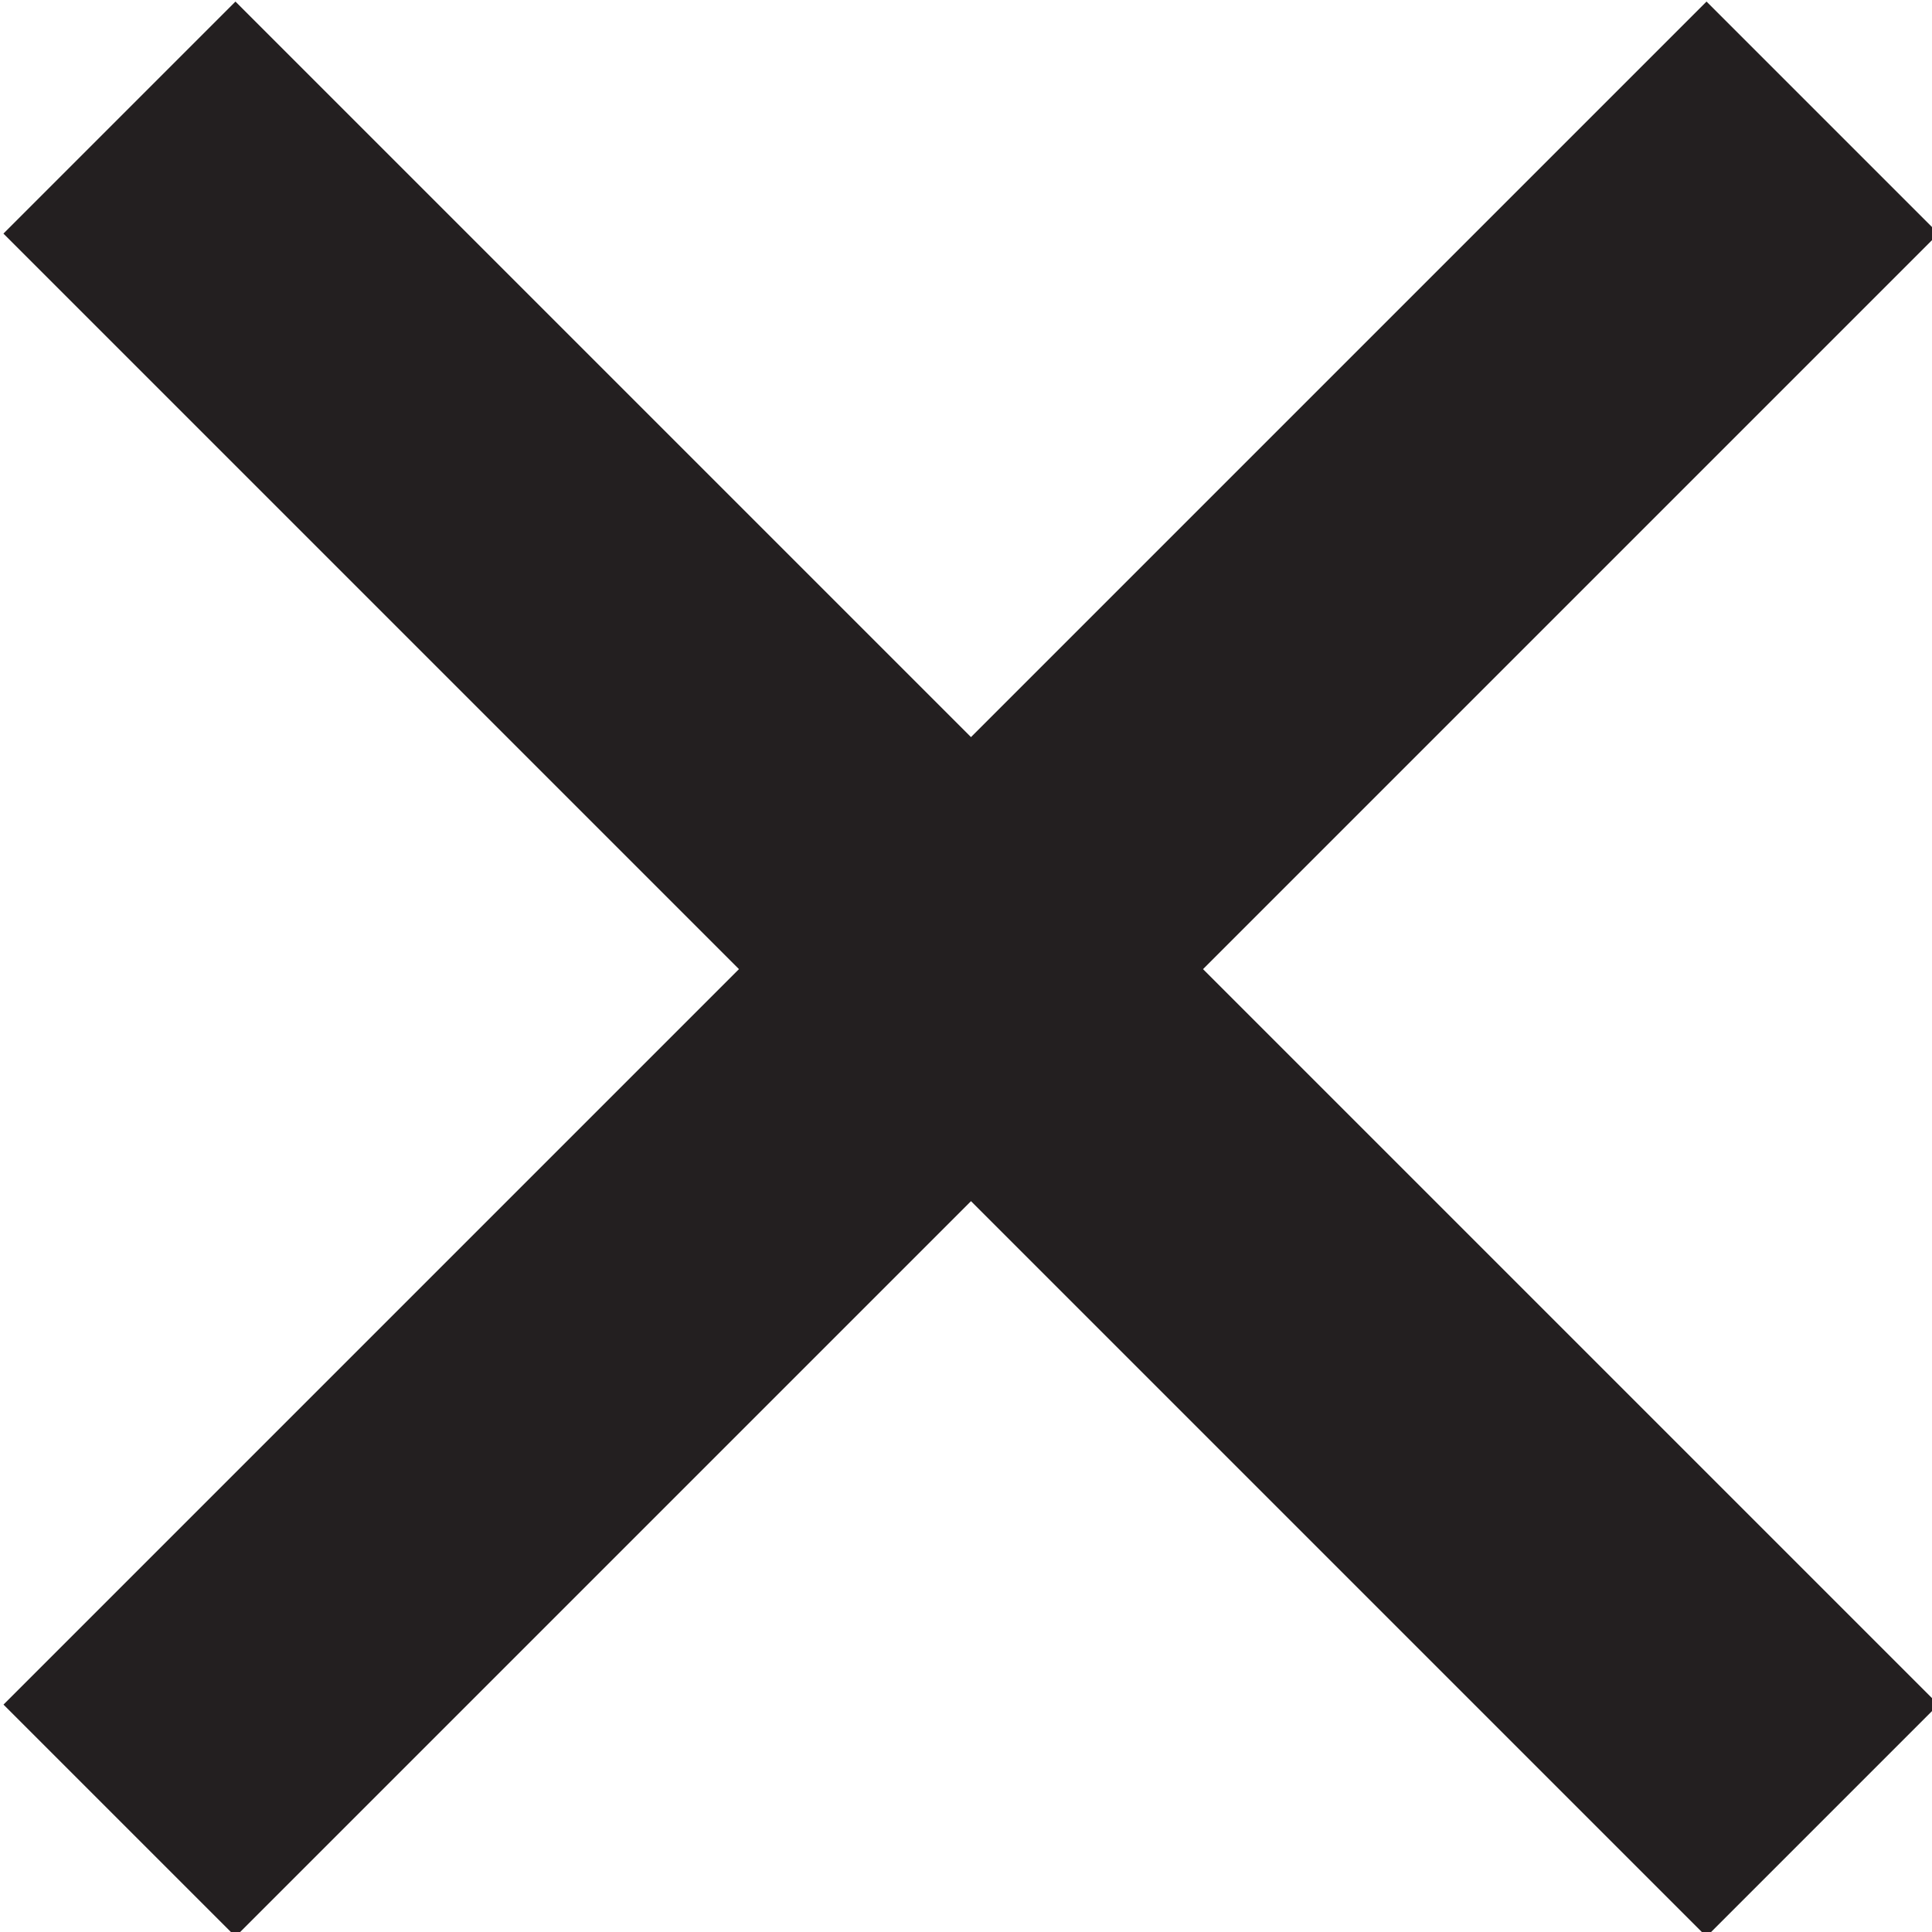
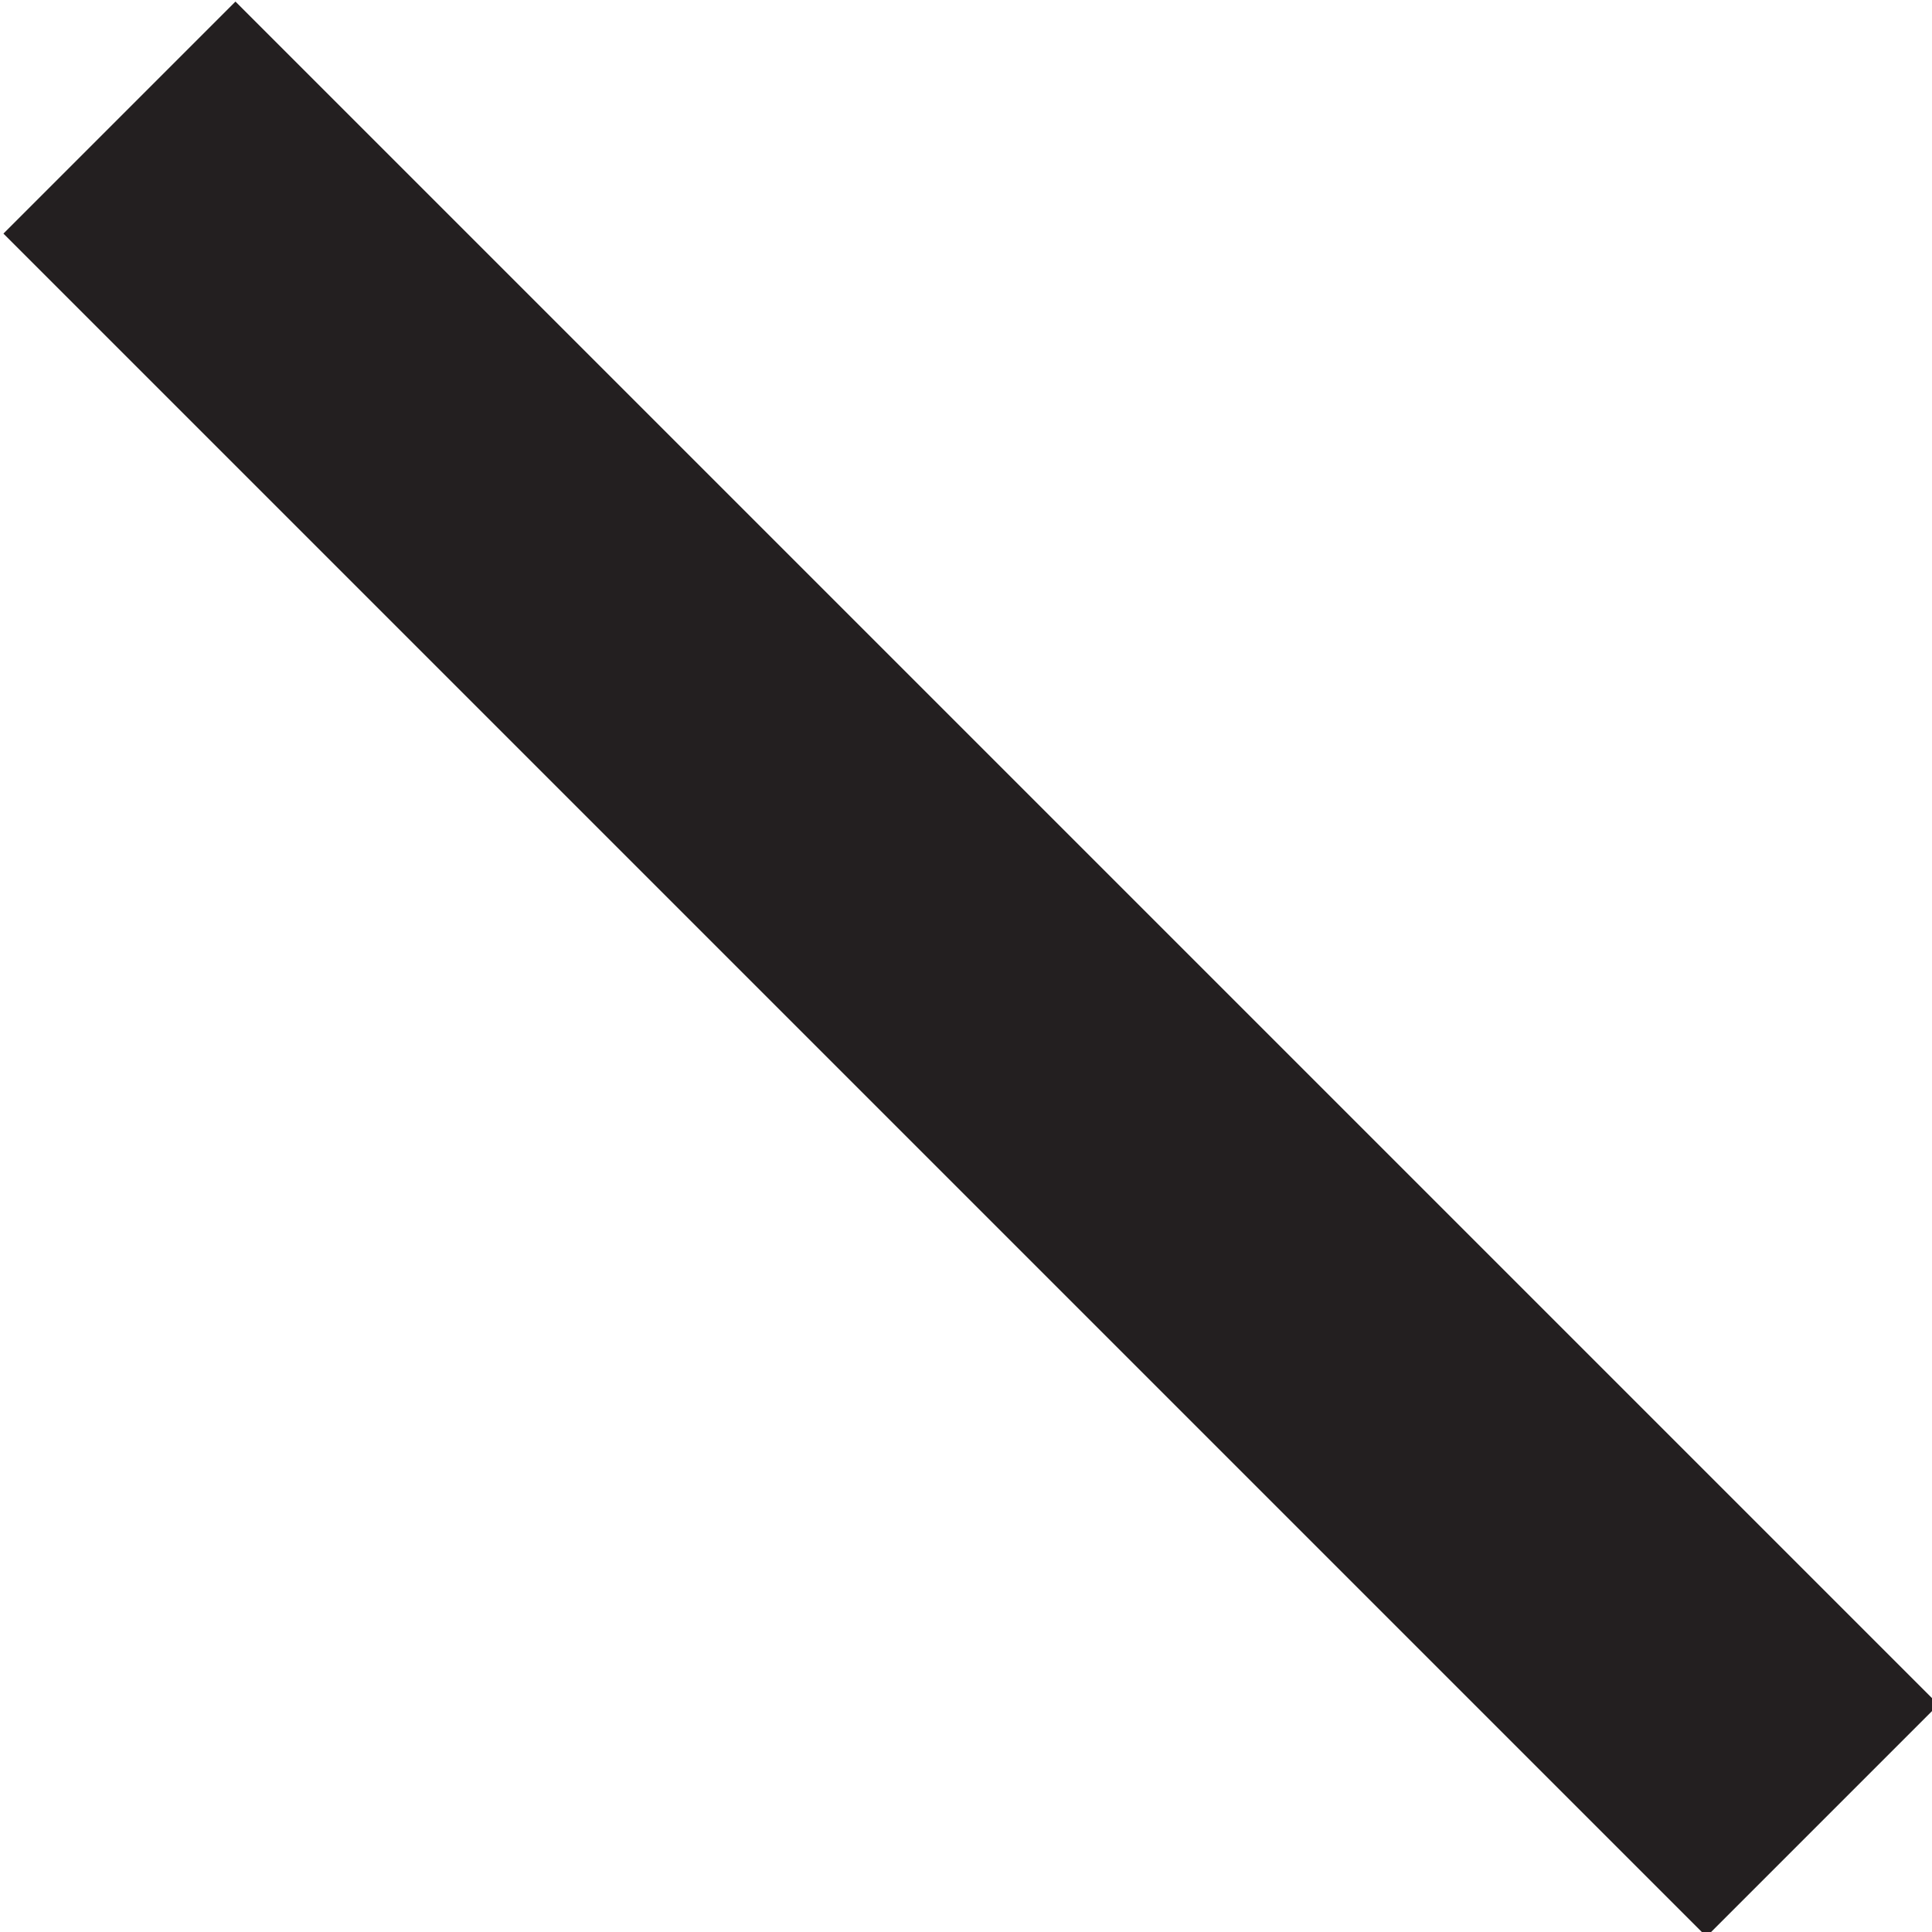
<svg xmlns="http://www.w3.org/2000/svg" version="1.1" id="Capa_1" x="0px" y="0px" viewBox="0 0 31.2 31.2" style="enable-background:new 0 0 31.2 31.2;" xml:space="preserve">
  <style type="text/css">
	.st0{fill:#231F20;}
	.st1{display:none;}
</style>
  <g id="Capa_3">
    <g>
      <g>
        <g>
          <rect x="13" y="-3.8" transform="matrix(0.707 -0.707 0.707 0.707 -6.449 15.65)" class="st0" width="5.3" height="38.9" />
        </g>
      </g>
      <g>
        <g>
-           <rect x="-3.8" y="13" transform="matrix(0.707 -0.707 0.707 0.707 -6.448 15.65)" class="st0" width="38.9" height="5.3" />
-         </g>
+           </g>
      </g>
    </g>
  </g>
  <g id="Capa_2_1_" class="st1">
</g>
</svg>